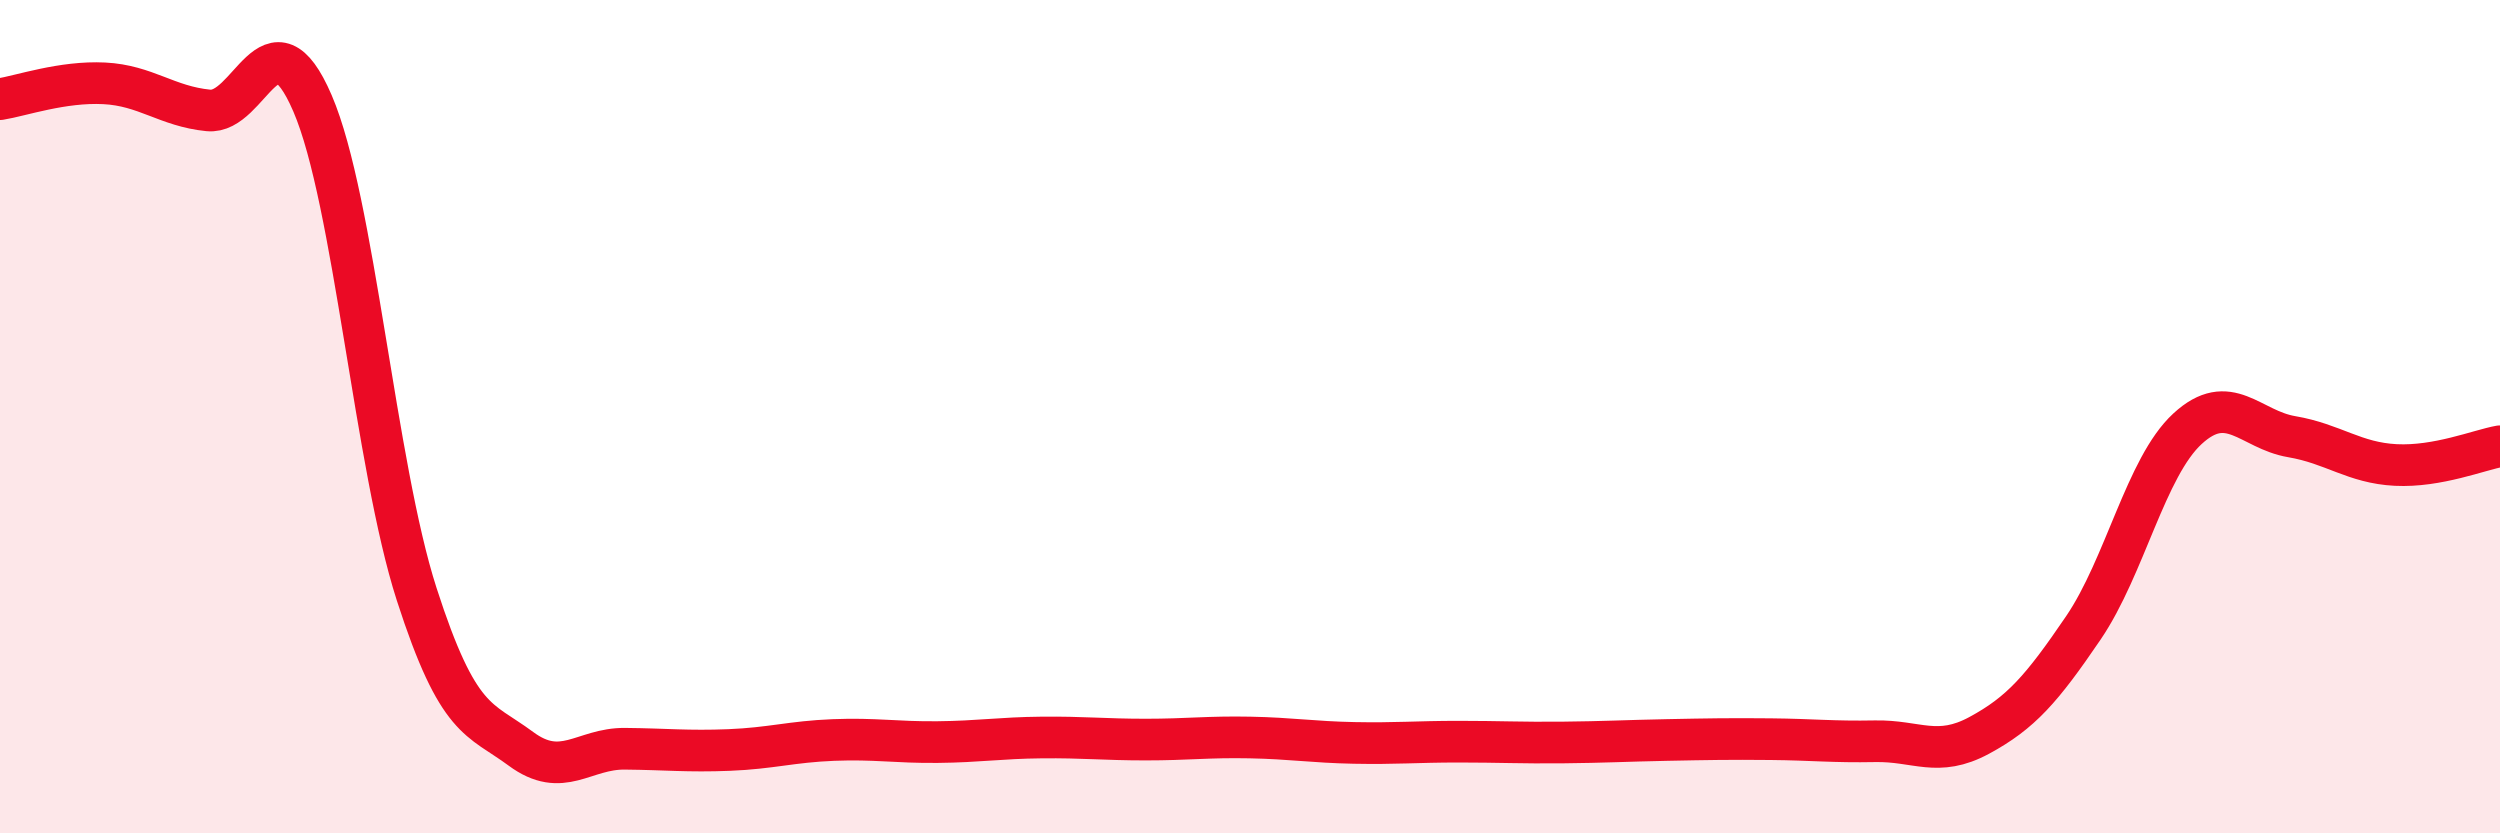
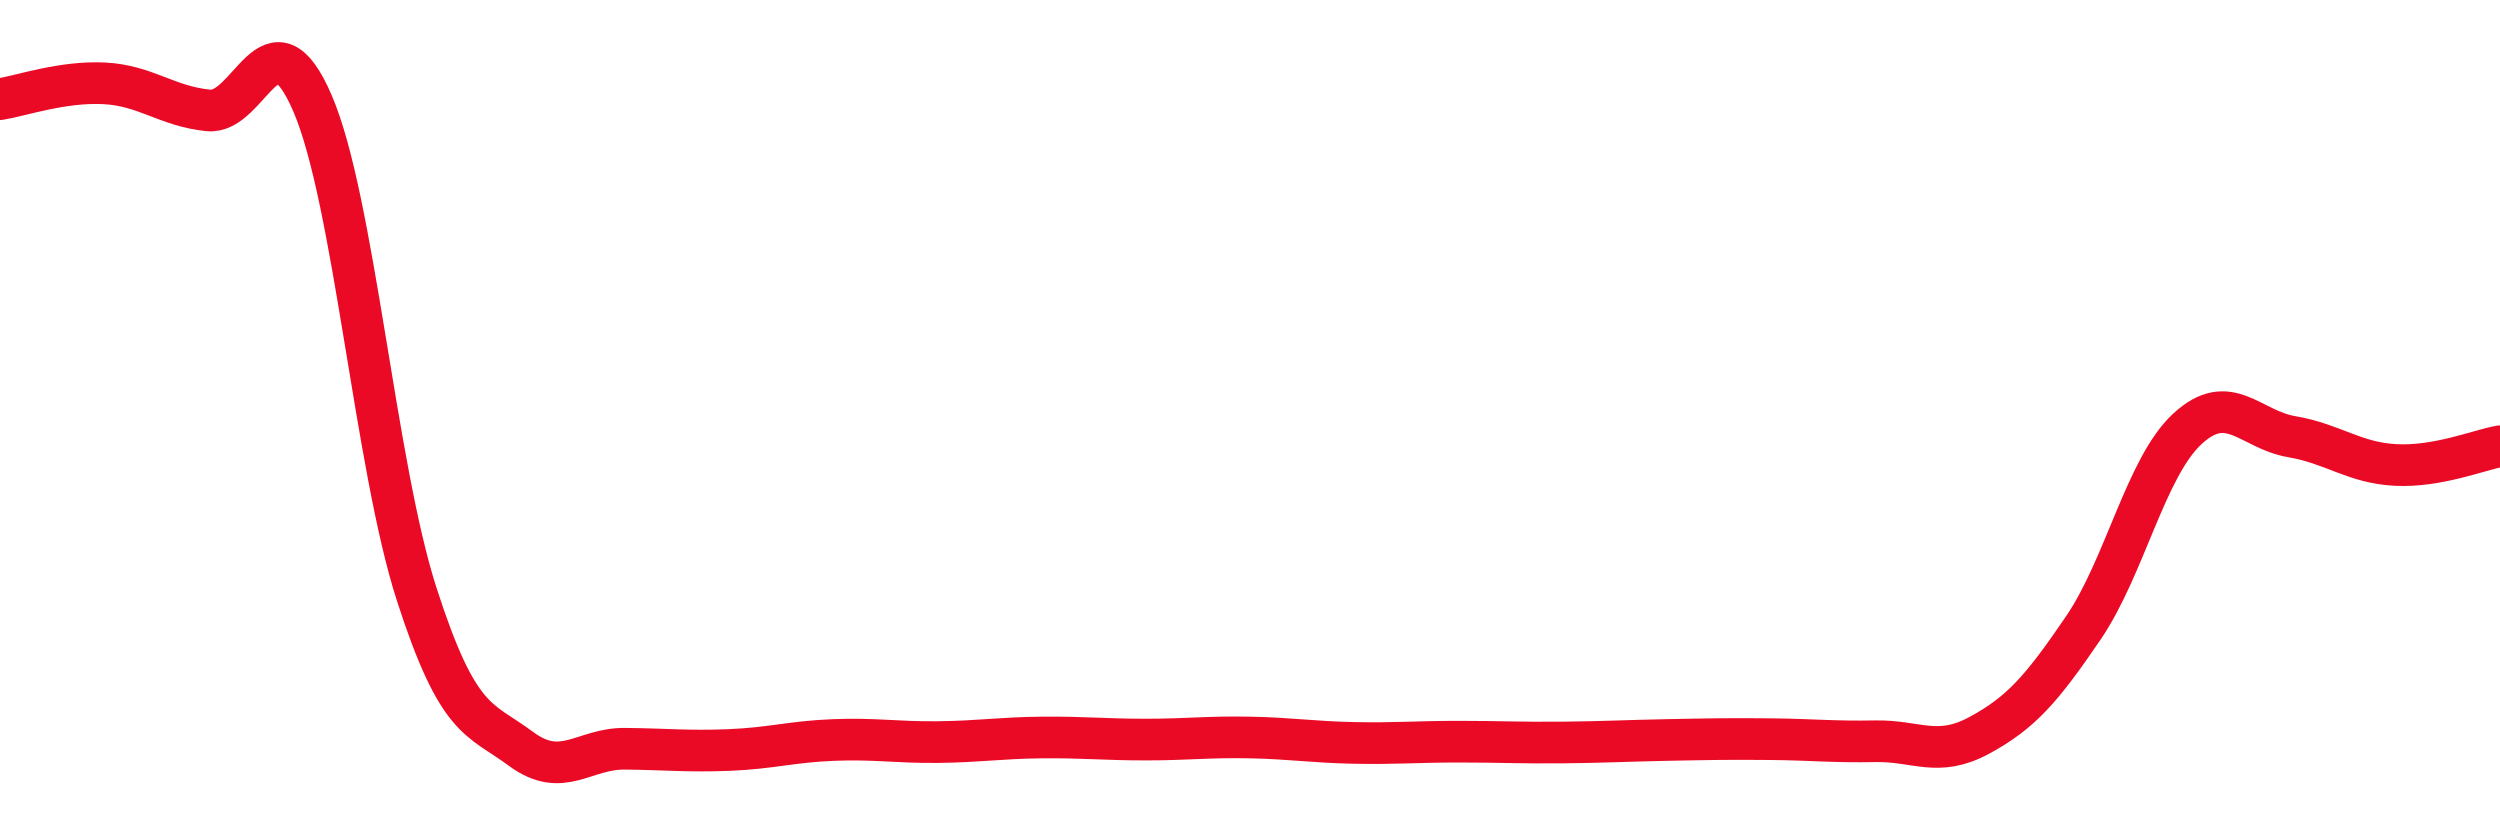
<svg xmlns="http://www.w3.org/2000/svg" width="60" height="20" viewBox="0 0 60 20">
-   <path d="M 0,2.38 C 0.5,2.3 1.5,1.95 2.5,2 C 3.5,2.05 4,2.55 5,2.65 C 6,2.75 6.5,0.16 7.5,2.48 C 8.5,4.8 9,11.16 10,14.26 C 11,17.36 11.5,17.23 12.5,17.97 C 13.5,18.71 14,17.96 15,17.97 C 16,17.98 16.5,18.04 17.5,18 C 18.5,17.96 19,17.8 20,17.76 C 21,17.72 21.5,17.82 22.5,17.81 C 23.5,17.8 24,17.71 25,17.7 C 26,17.69 26.5,17.75 27.5,17.75 C 28.5,17.75 29,17.68 30,17.7 C 31,17.72 31.5,17.81 32.5,17.83 C 33.5,17.85 34,17.8 35,17.8 C 36,17.8 36.5,17.83 37.5,17.82 C 38.5,17.81 39,17.78 40,17.76 C 41,17.74 41.5,17.73 42.5,17.74 C 43.5,17.75 44,17.81 45,17.79 C 46,17.77 46.5,18.19 47.5,17.65 C 48.5,17.11 49,16.54 50,15.07 C 51,13.6 51.5,11.21 52.5,10.29 C 53.5,9.37 54,10.31 55,10.48 C 56,10.65 56.5,11.11 57.5,11.16 C 58.5,11.21 59.5,10.8 60,10.71L60 20L0 20Z" fill="#EB0A25" opacity="0.1" stroke-linecap="round" stroke-linejoin="round" />
  <path d="M 0,2.38 C 0.5,2.3 1.5,1.95 2.5,2 C 3.5,2.05 4,2.55 5,2.65 C 6,2.75 6.5,0.16 7.5,2.48 C 8.5,4.8 9,11.16 10,14.26 C 11,17.36 11.5,17.23 12.5,17.97 C 13.5,18.71 14,17.96 15,17.97 C 16,17.98 16.5,18.04 17.5,18 C 18.5,17.96 19,17.8 20,17.76 C 21,17.72 21.5,17.82 22.5,17.81 C 23.5,17.8 24,17.71 25,17.7 C 26,17.69 26.5,17.75 27.5,17.75 C 28.5,17.75 29,17.68 30,17.7 C 31,17.72 31.5,17.81 32.5,17.83 C 33.5,17.85 34,17.8 35,17.8 C 36,17.8 36.5,17.83 37.5,17.82 C 38.5,17.81 39,17.78 40,17.76 C 41,17.74 41.5,17.73 42.5,17.74 C 43.5,17.75 44,17.81 45,17.79 C 46,17.77 46.5,18.19 47.5,17.65 C 48.5,17.11 49,16.54 50,15.07 C 51,13.6 51.5,11.21 52.5,10.29 C 53.5,9.37 54,10.31 55,10.48 C 56,10.65 56.5,11.11 57.5,11.16 C 58.5,11.21 59.5,10.8 60,10.71" stroke="#EB0A25" stroke-width="1" fill="none" stroke-linecap="round" stroke-linejoin="round" />
</svg>